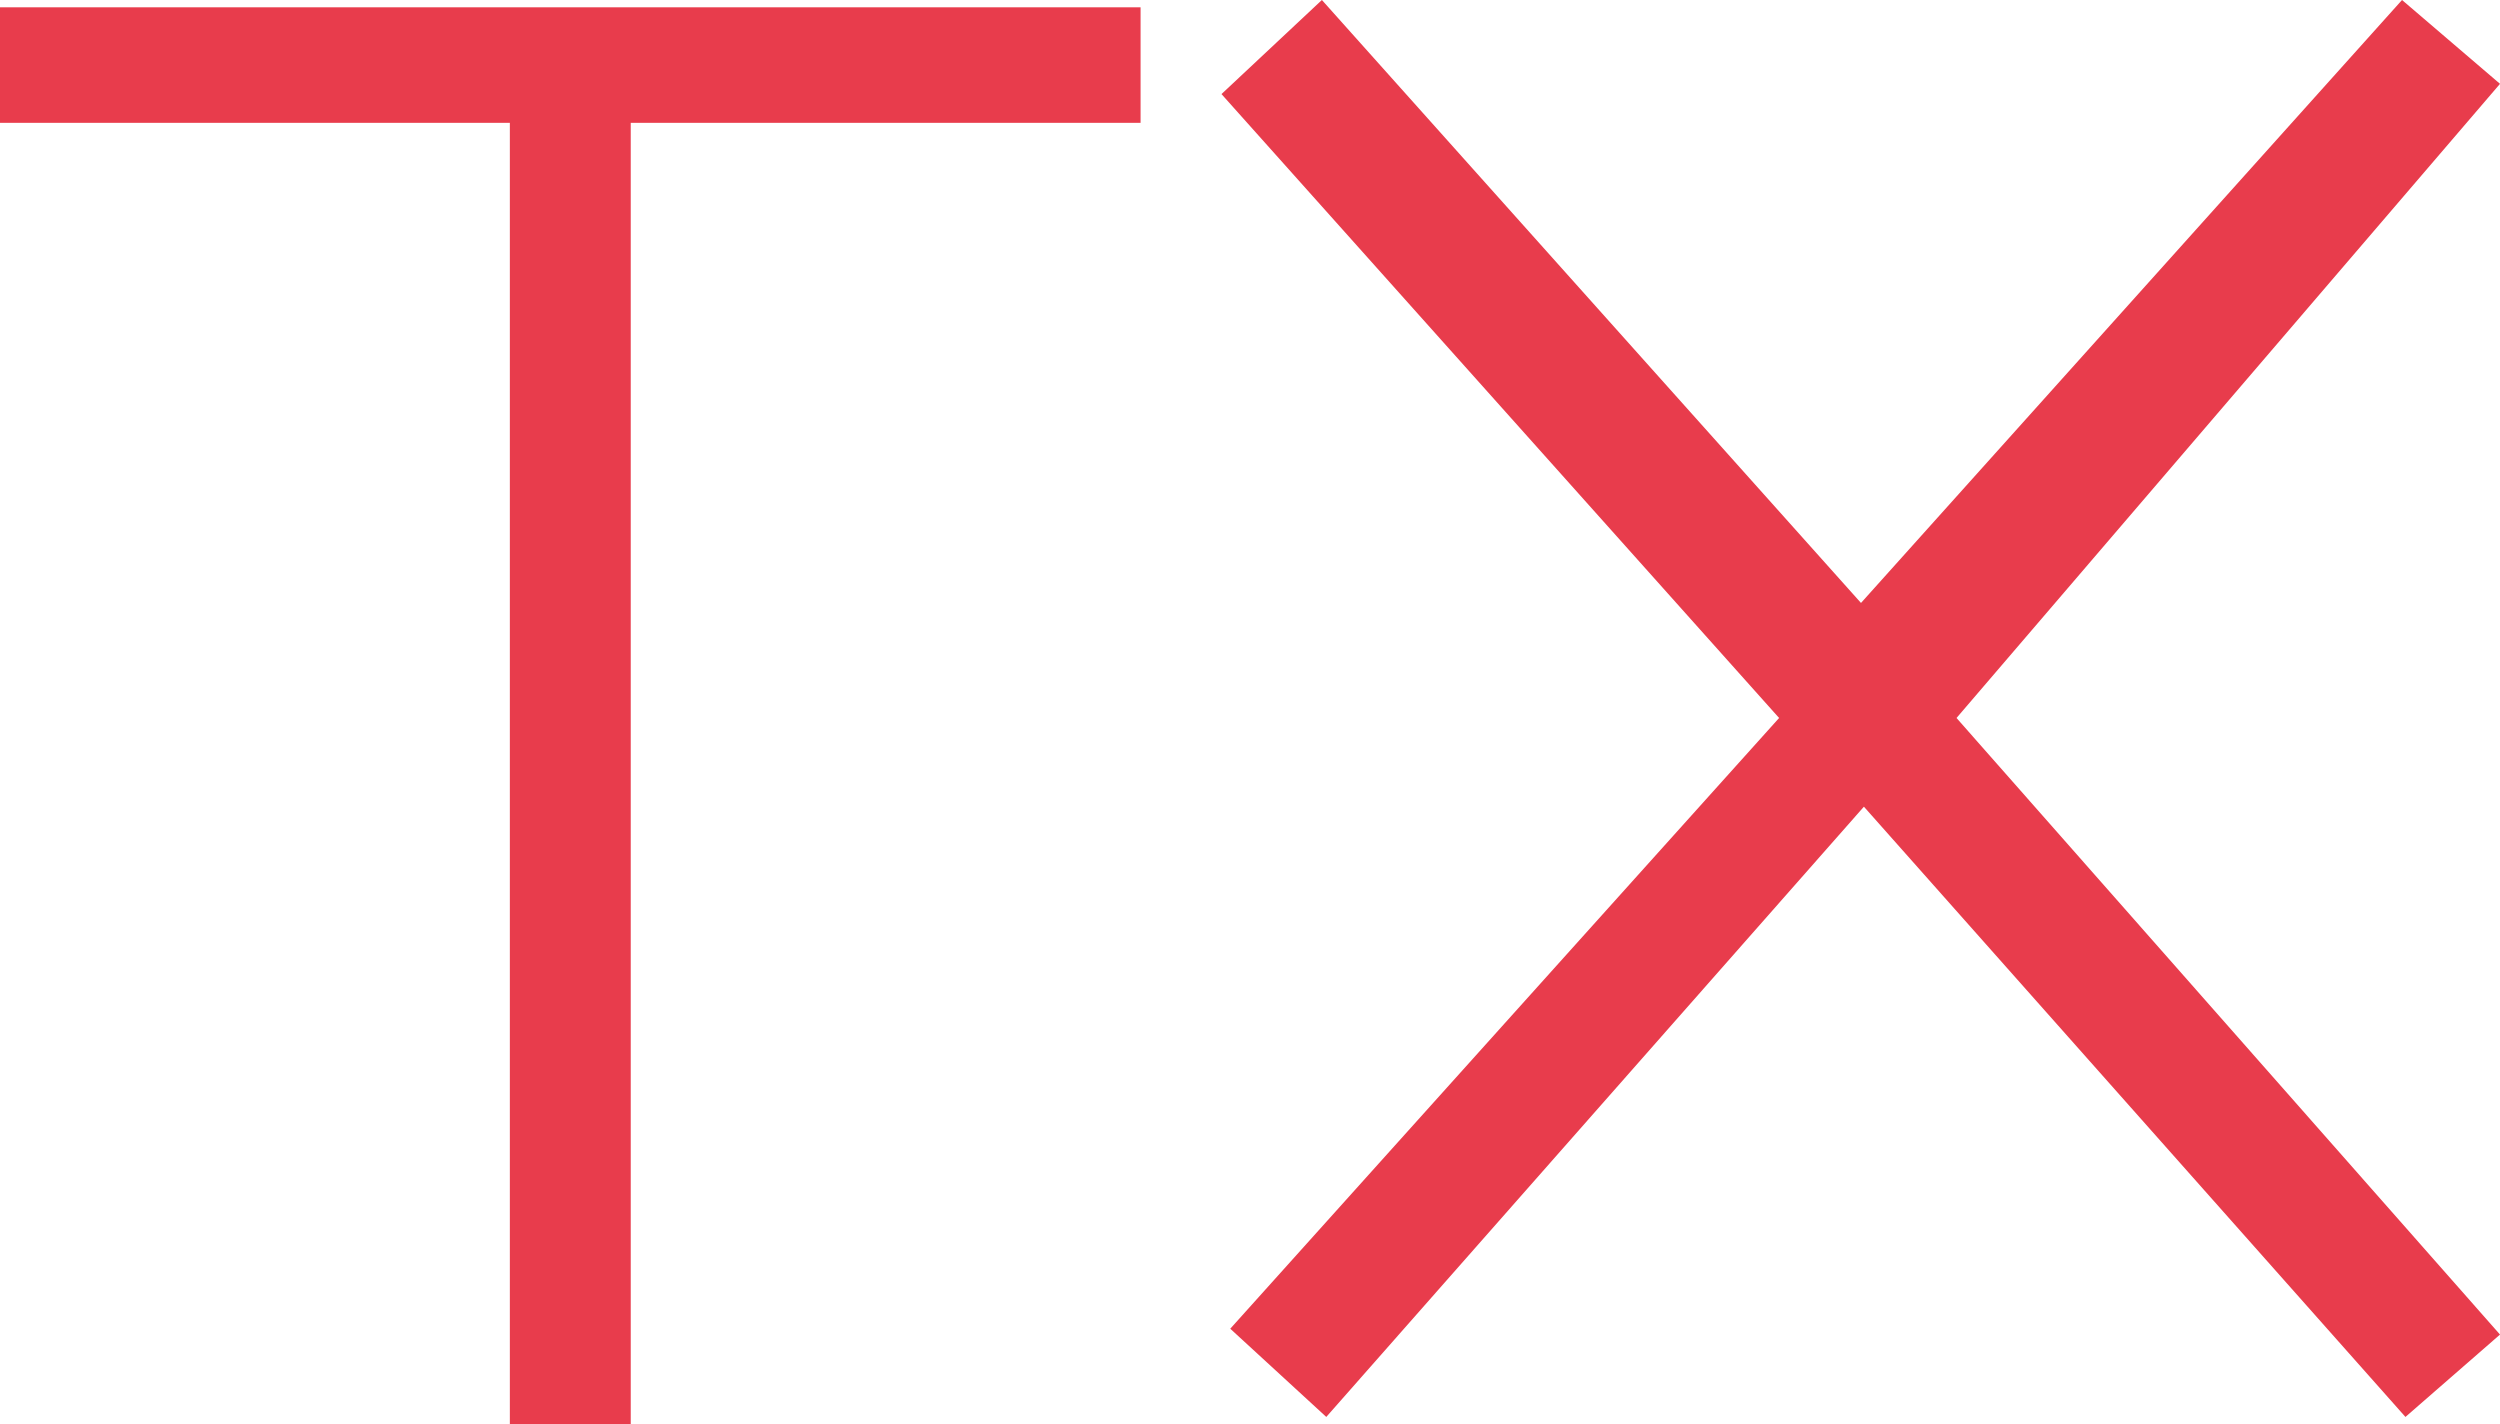
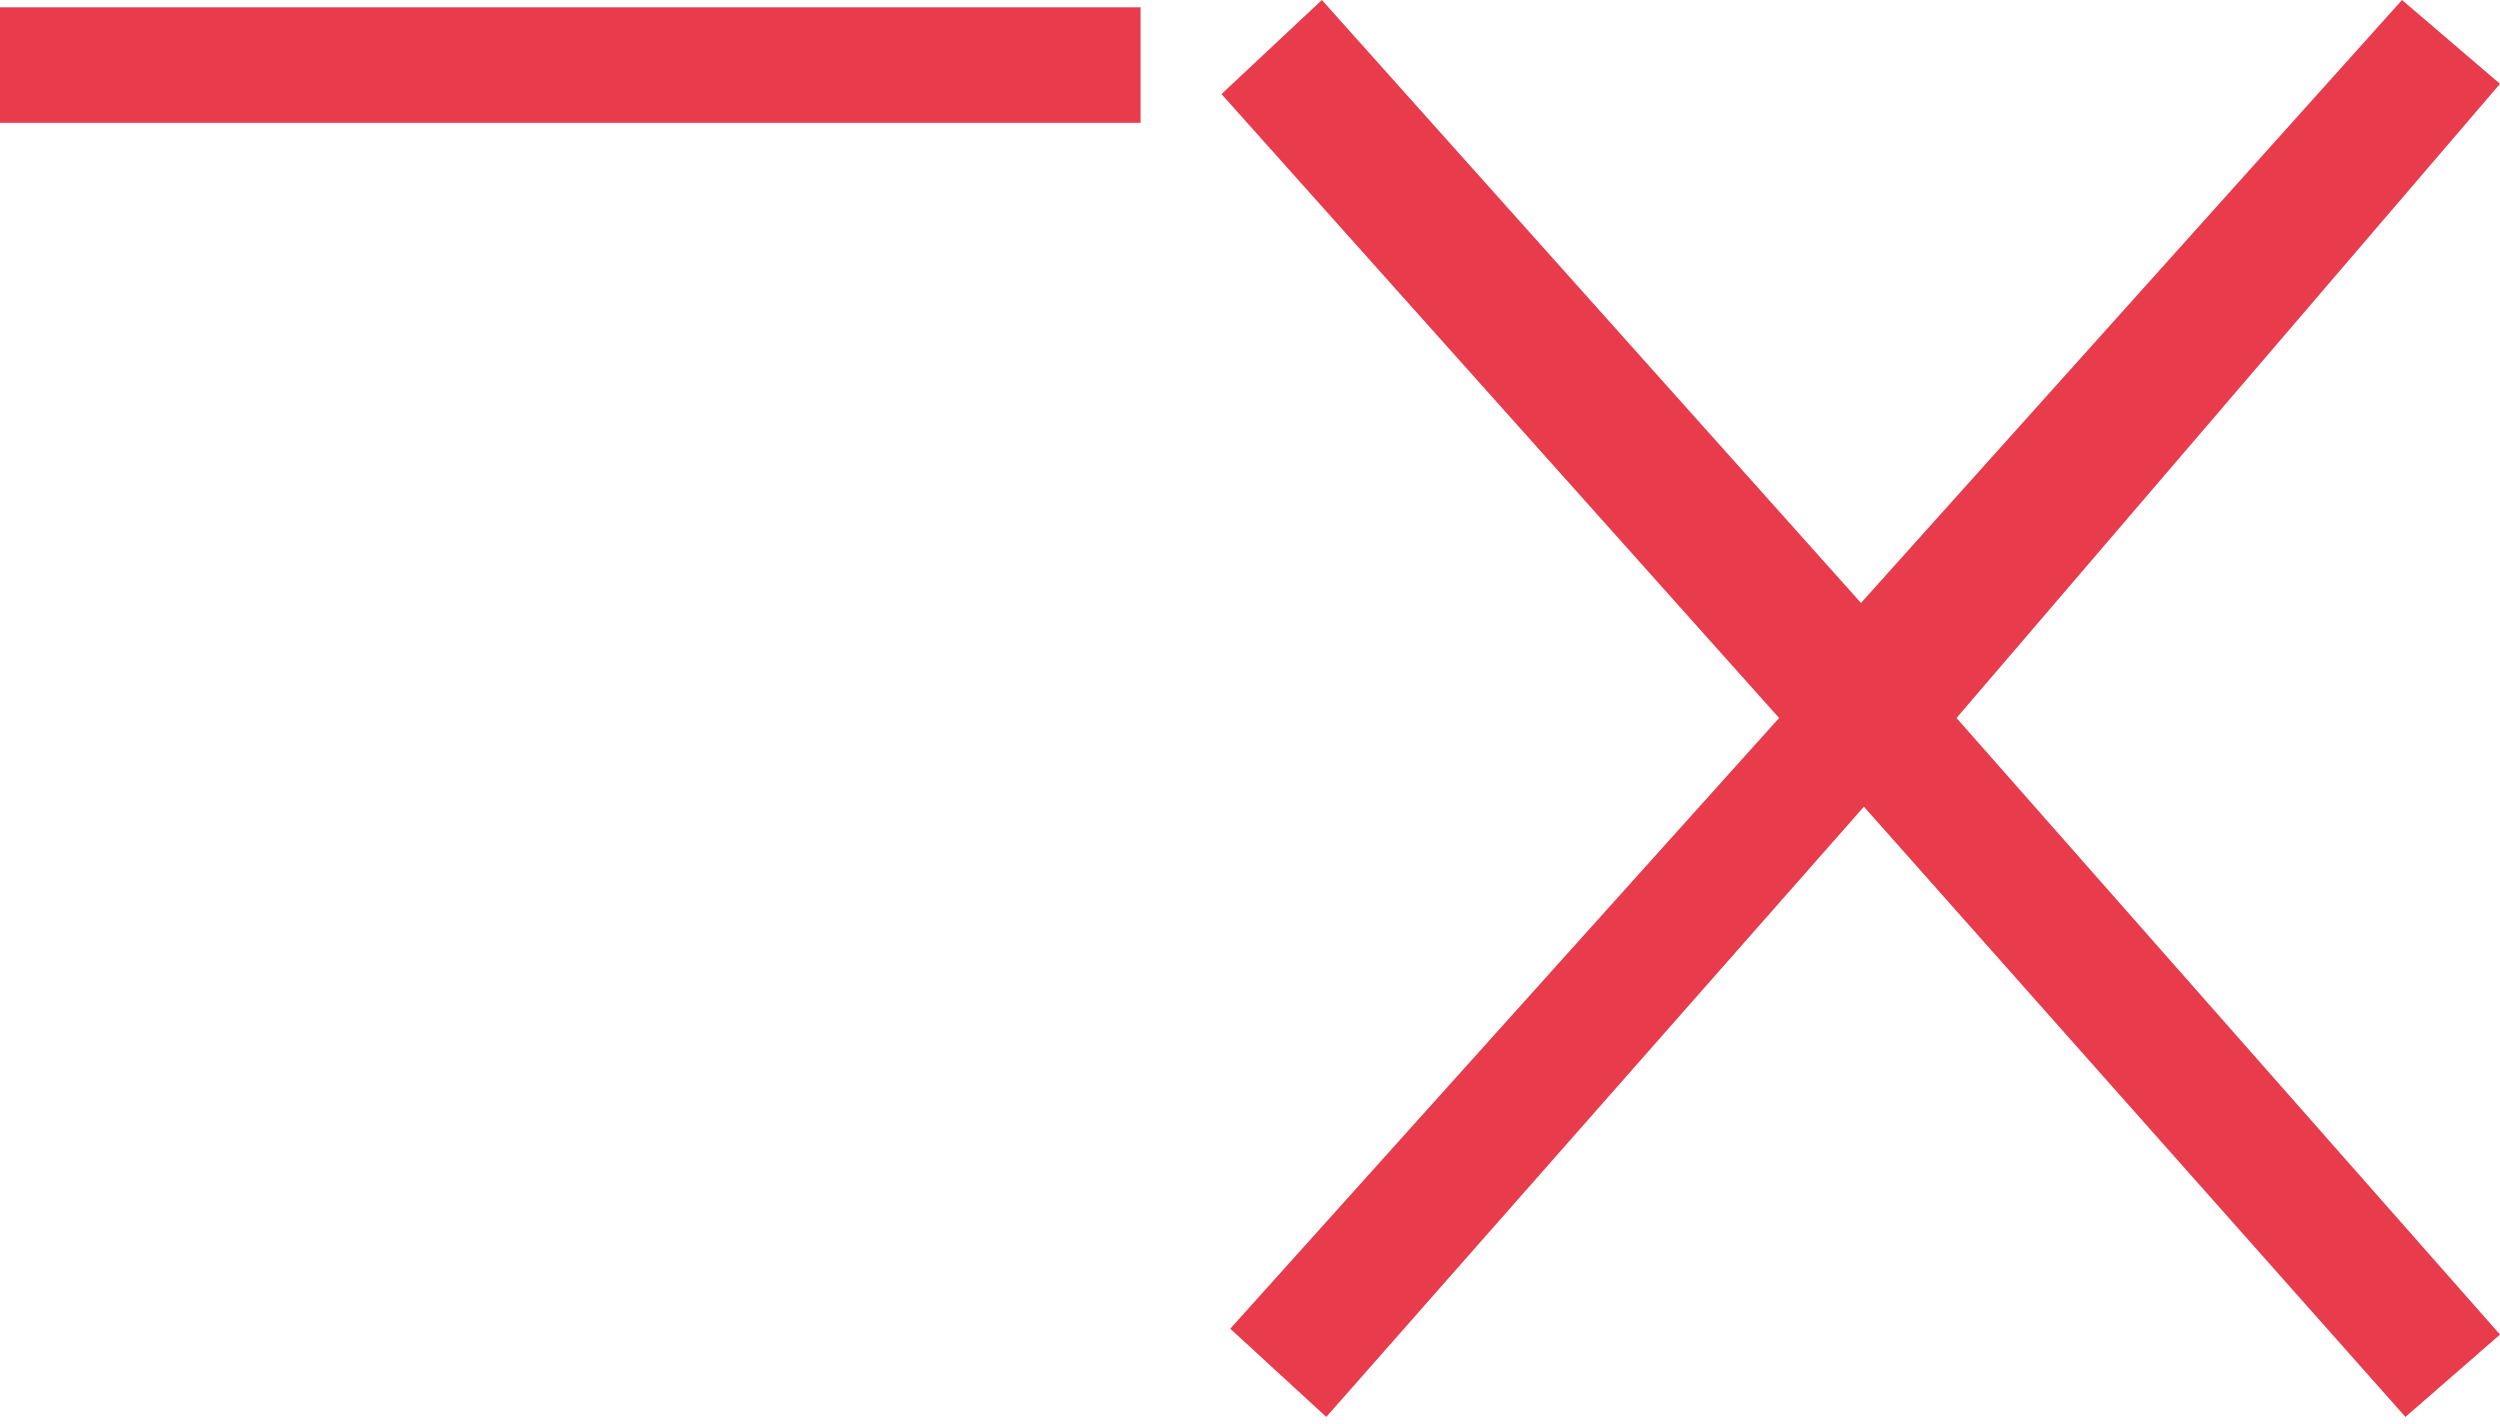
<svg xmlns="http://www.w3.org/2000/svg" id="Laag_2" viewBox="0 0 512.9 292.2">
  <defs>
    <style>.cls-1{fill:#e83c4c;}</style>
  </defs>
  <g id="Laag_1-2">
    <polygon class="cls-1" points="381.8 123.7 271.2 0 250.6 19.3 365 147.3 252.4 272.6 272.1 290.7 382.4 165.5 493.5 290.7 512.9 273.8 401.4 147.3 512.9 17.2 492.8 0 381.8 123.7" />
    <g>
      <rect class="cls-1" y="1.5" width="234" height="23.7" />
-       <rect class="cls-1" x="104.6" y="19.2" width="24.8" height="273" />
    </g>
  </g>
</svg>